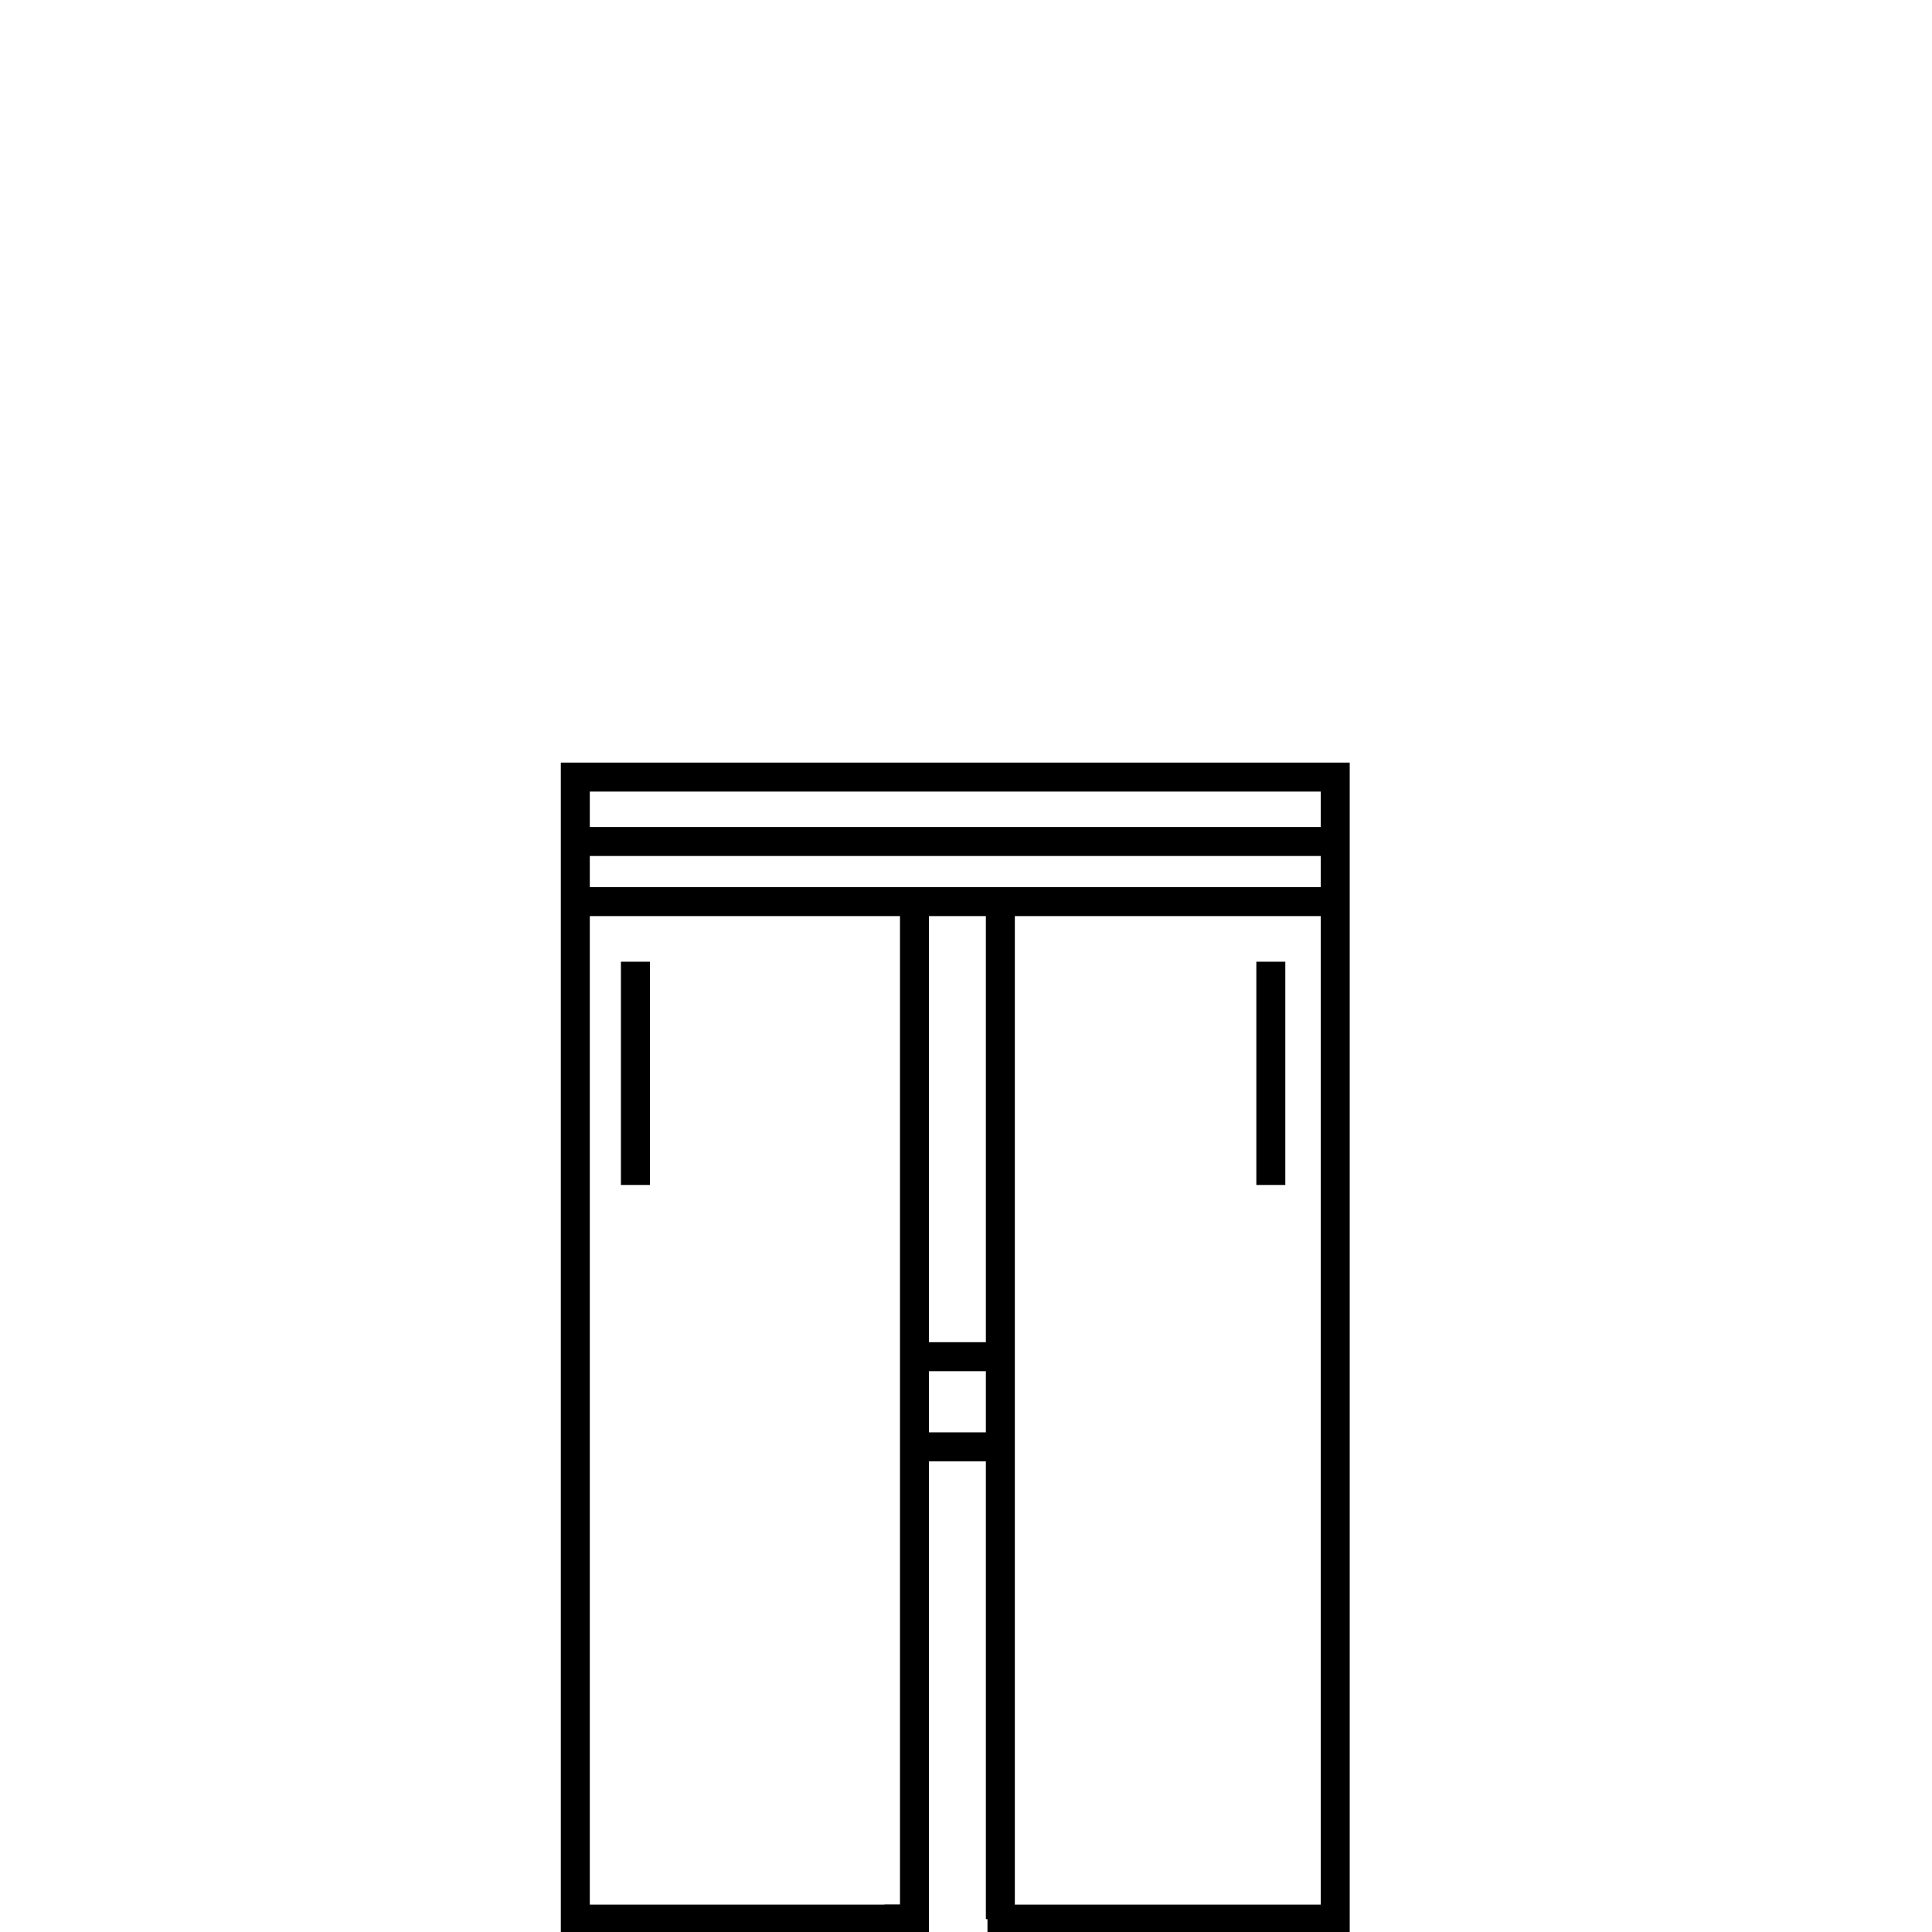
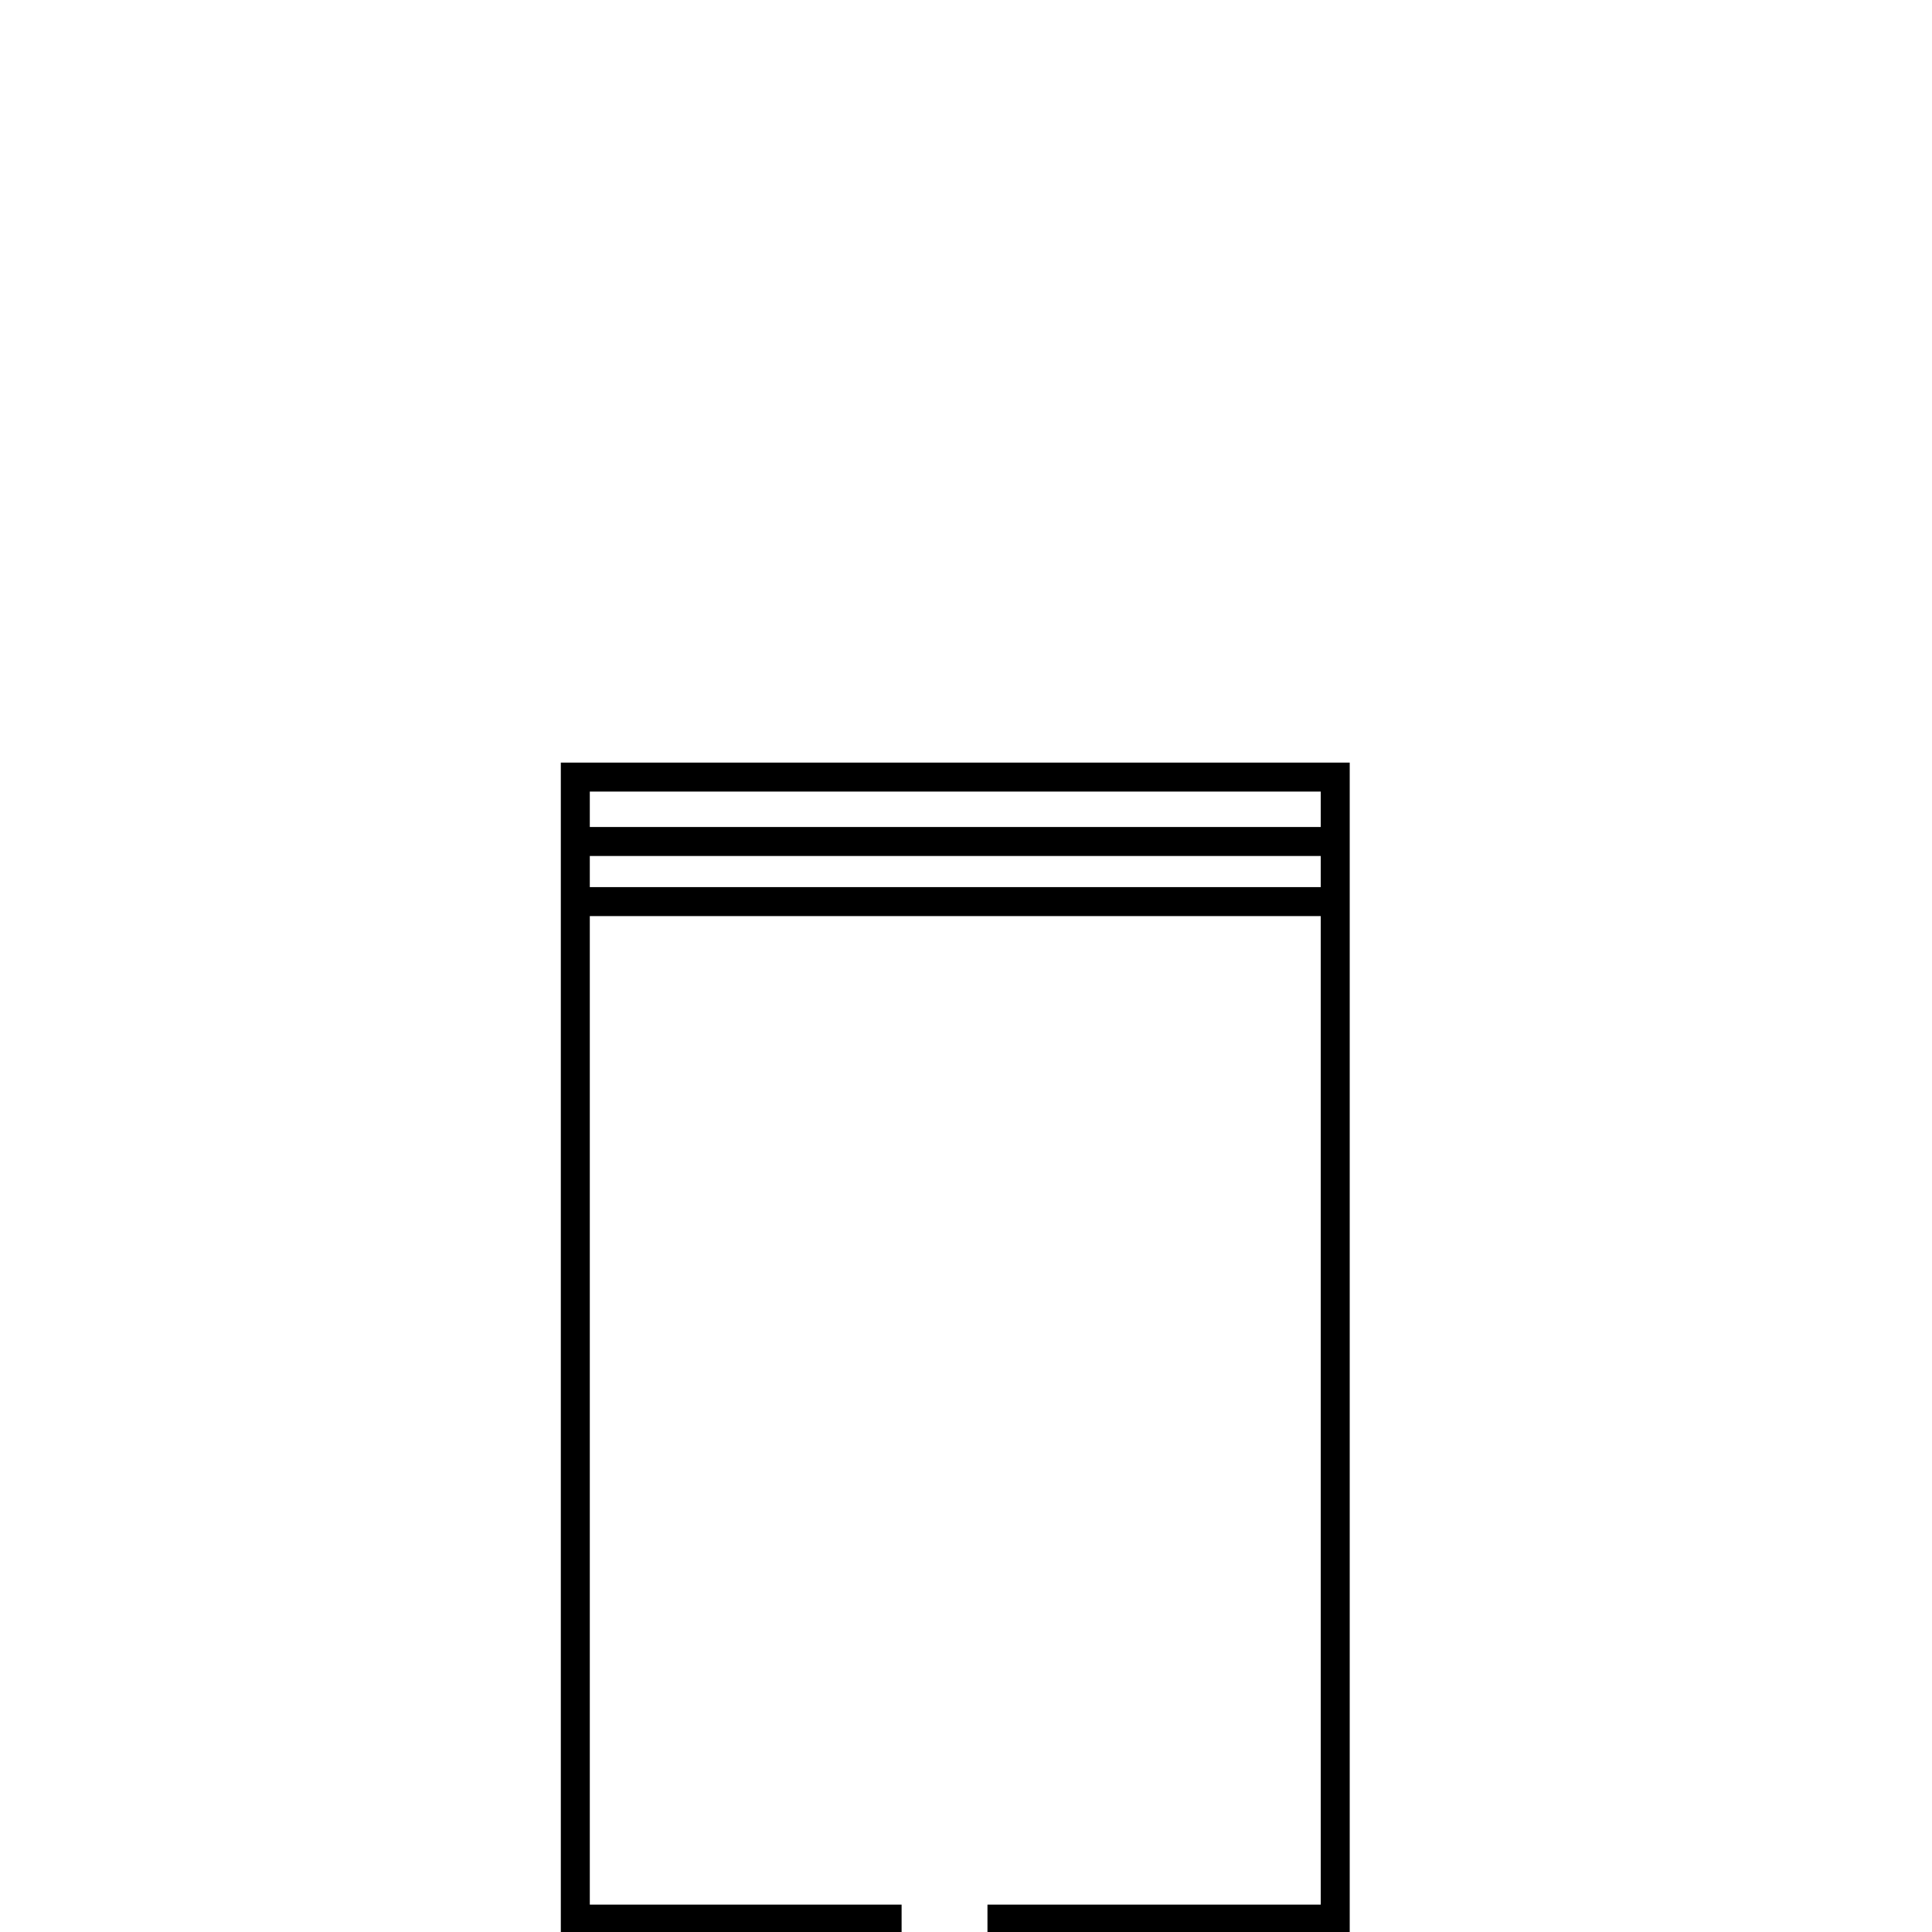
<svg xmlns="http://www.w3.org/2000/svg" version="1.1" id="Layer_1" x="0" y="0" viewBox="0 0 45 45" xml:space="preserve">
  <style>.st0{fill:none;stroke:#000;stroke-width:.675;stroke-miterlimit:10}</style>
  <path class="st0" d="M21 44.7h-7.6V18.1h17.7v26.6H23M13.4 19.6h17.8M13.4 21h17.8" />
-   <path class="st0" d="M23.3 21v10.6h-2V21.1M23.3 31.6v13.1M21.3 31.6v13.1h-.7M21.2 33.7h2.1M14.8 22.4v5.2M29.6 22.4v5.2" />
</svg>